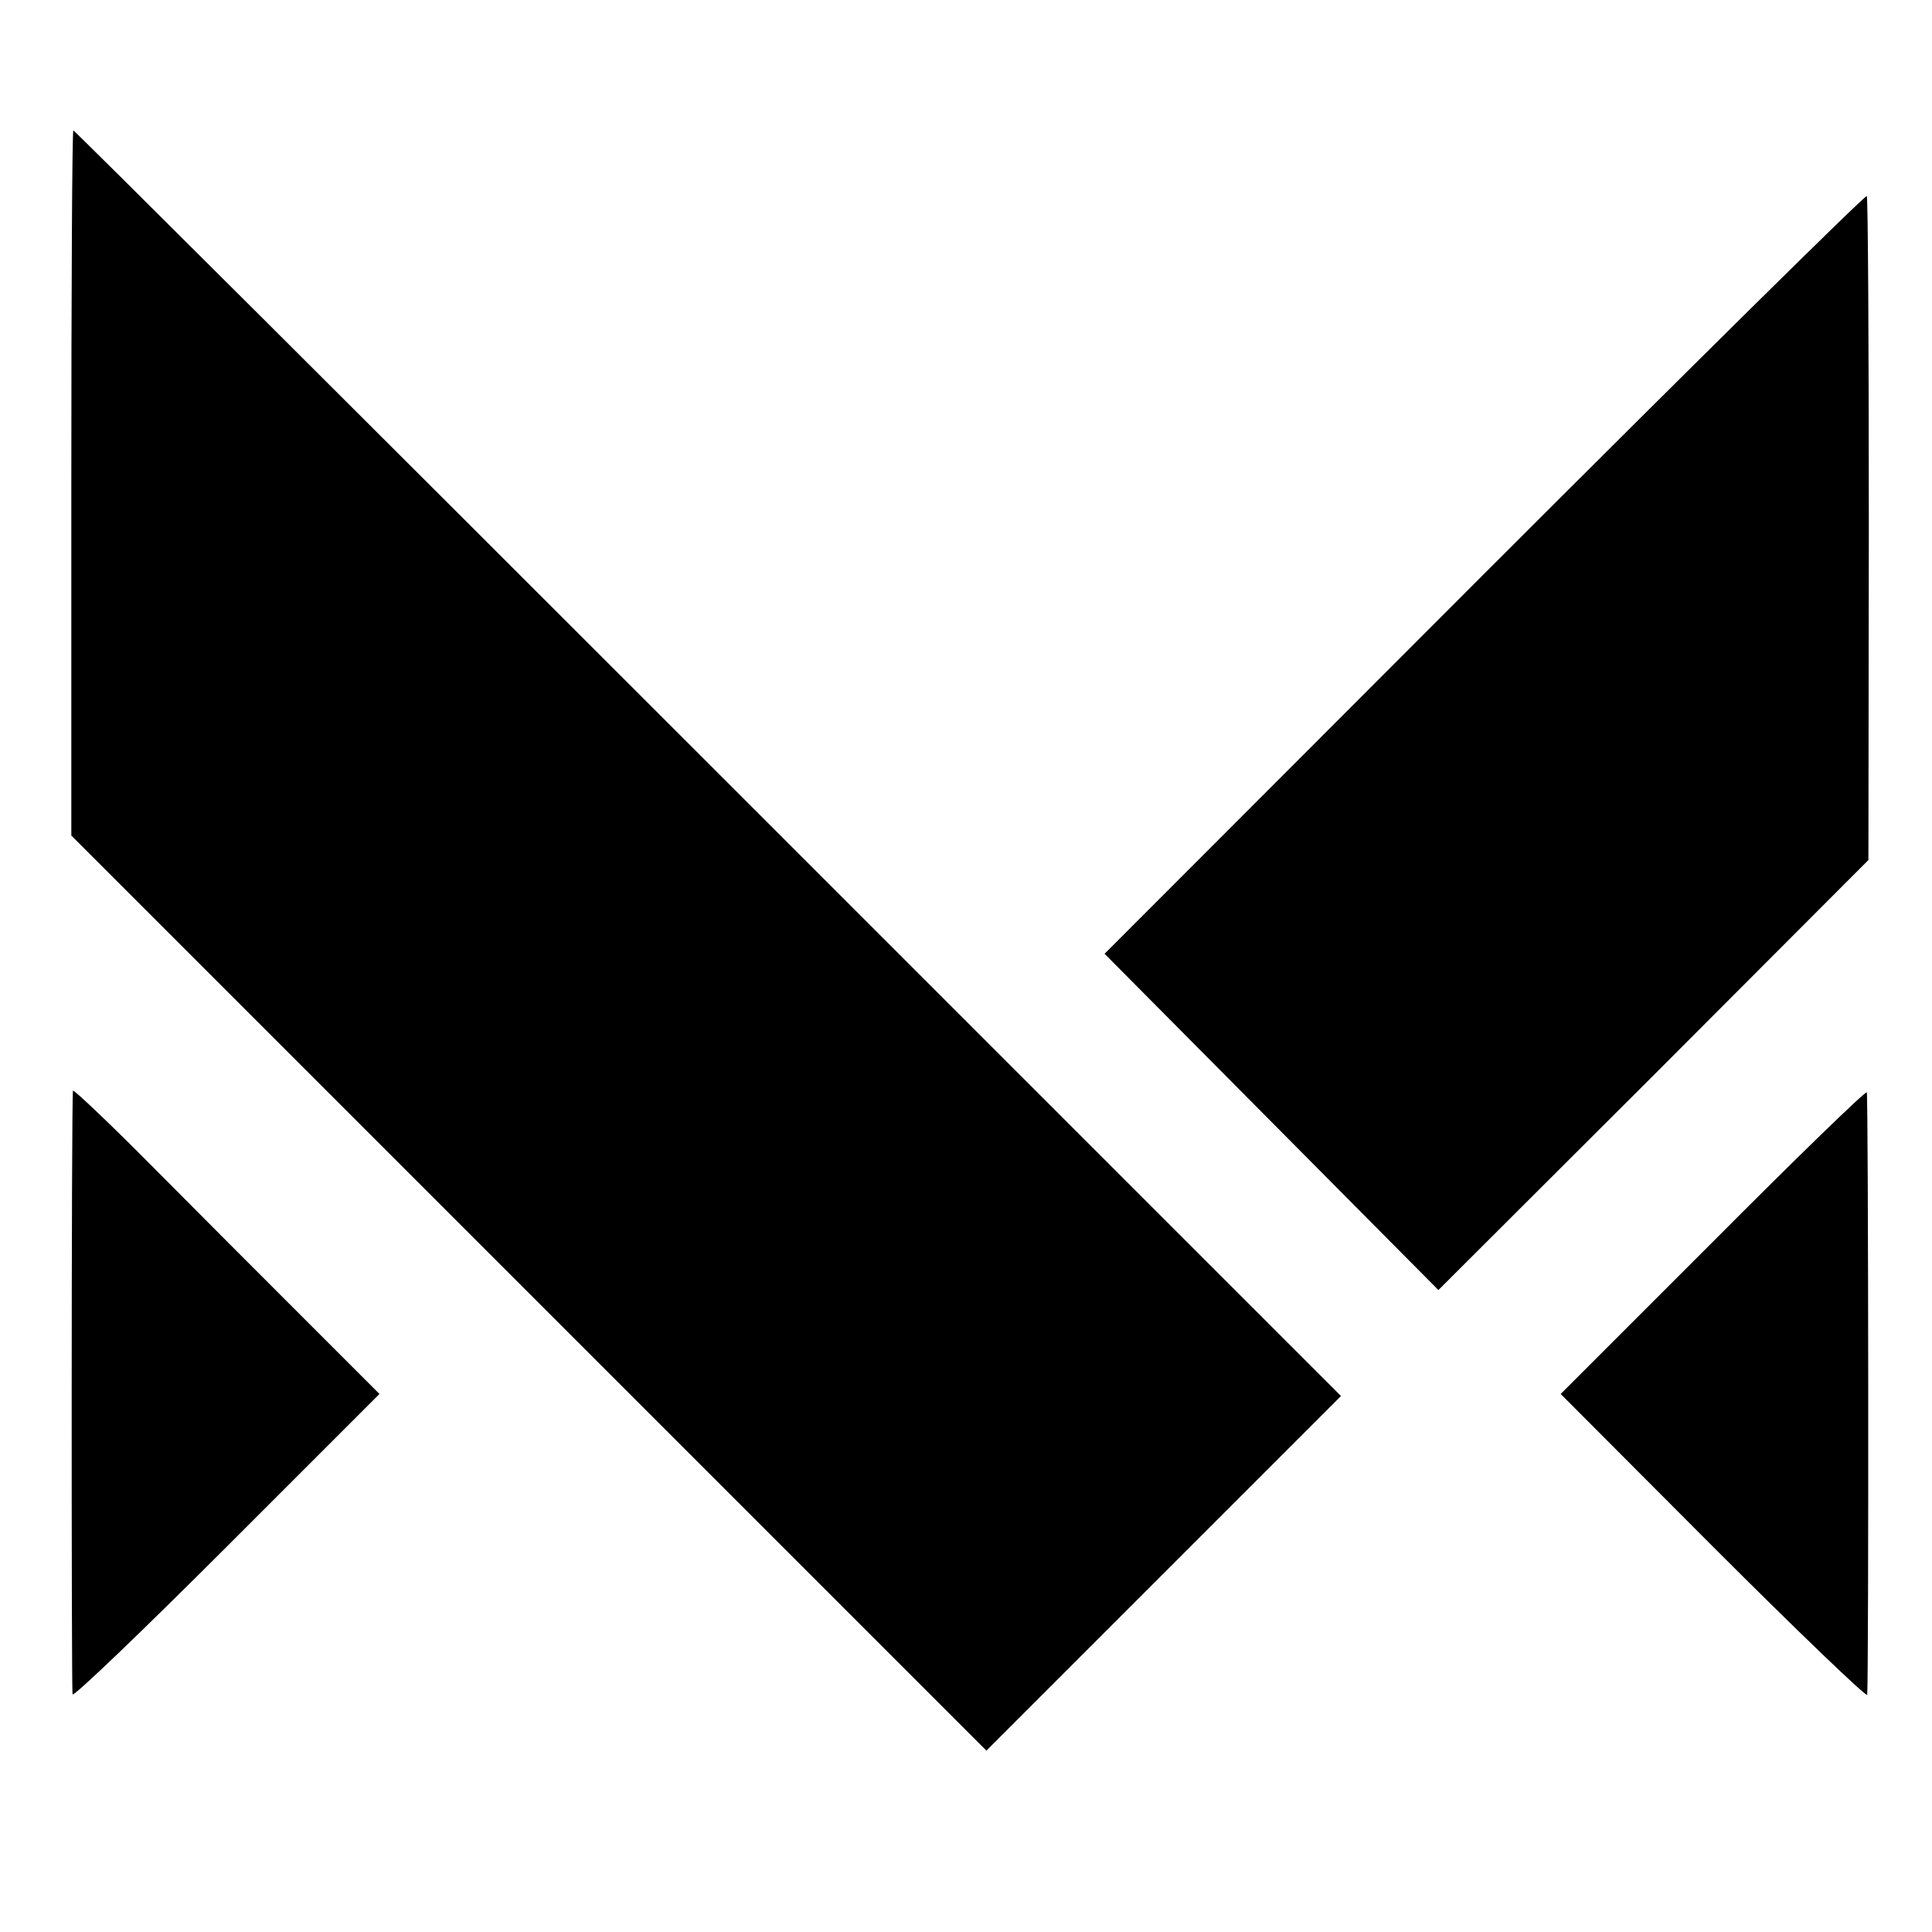
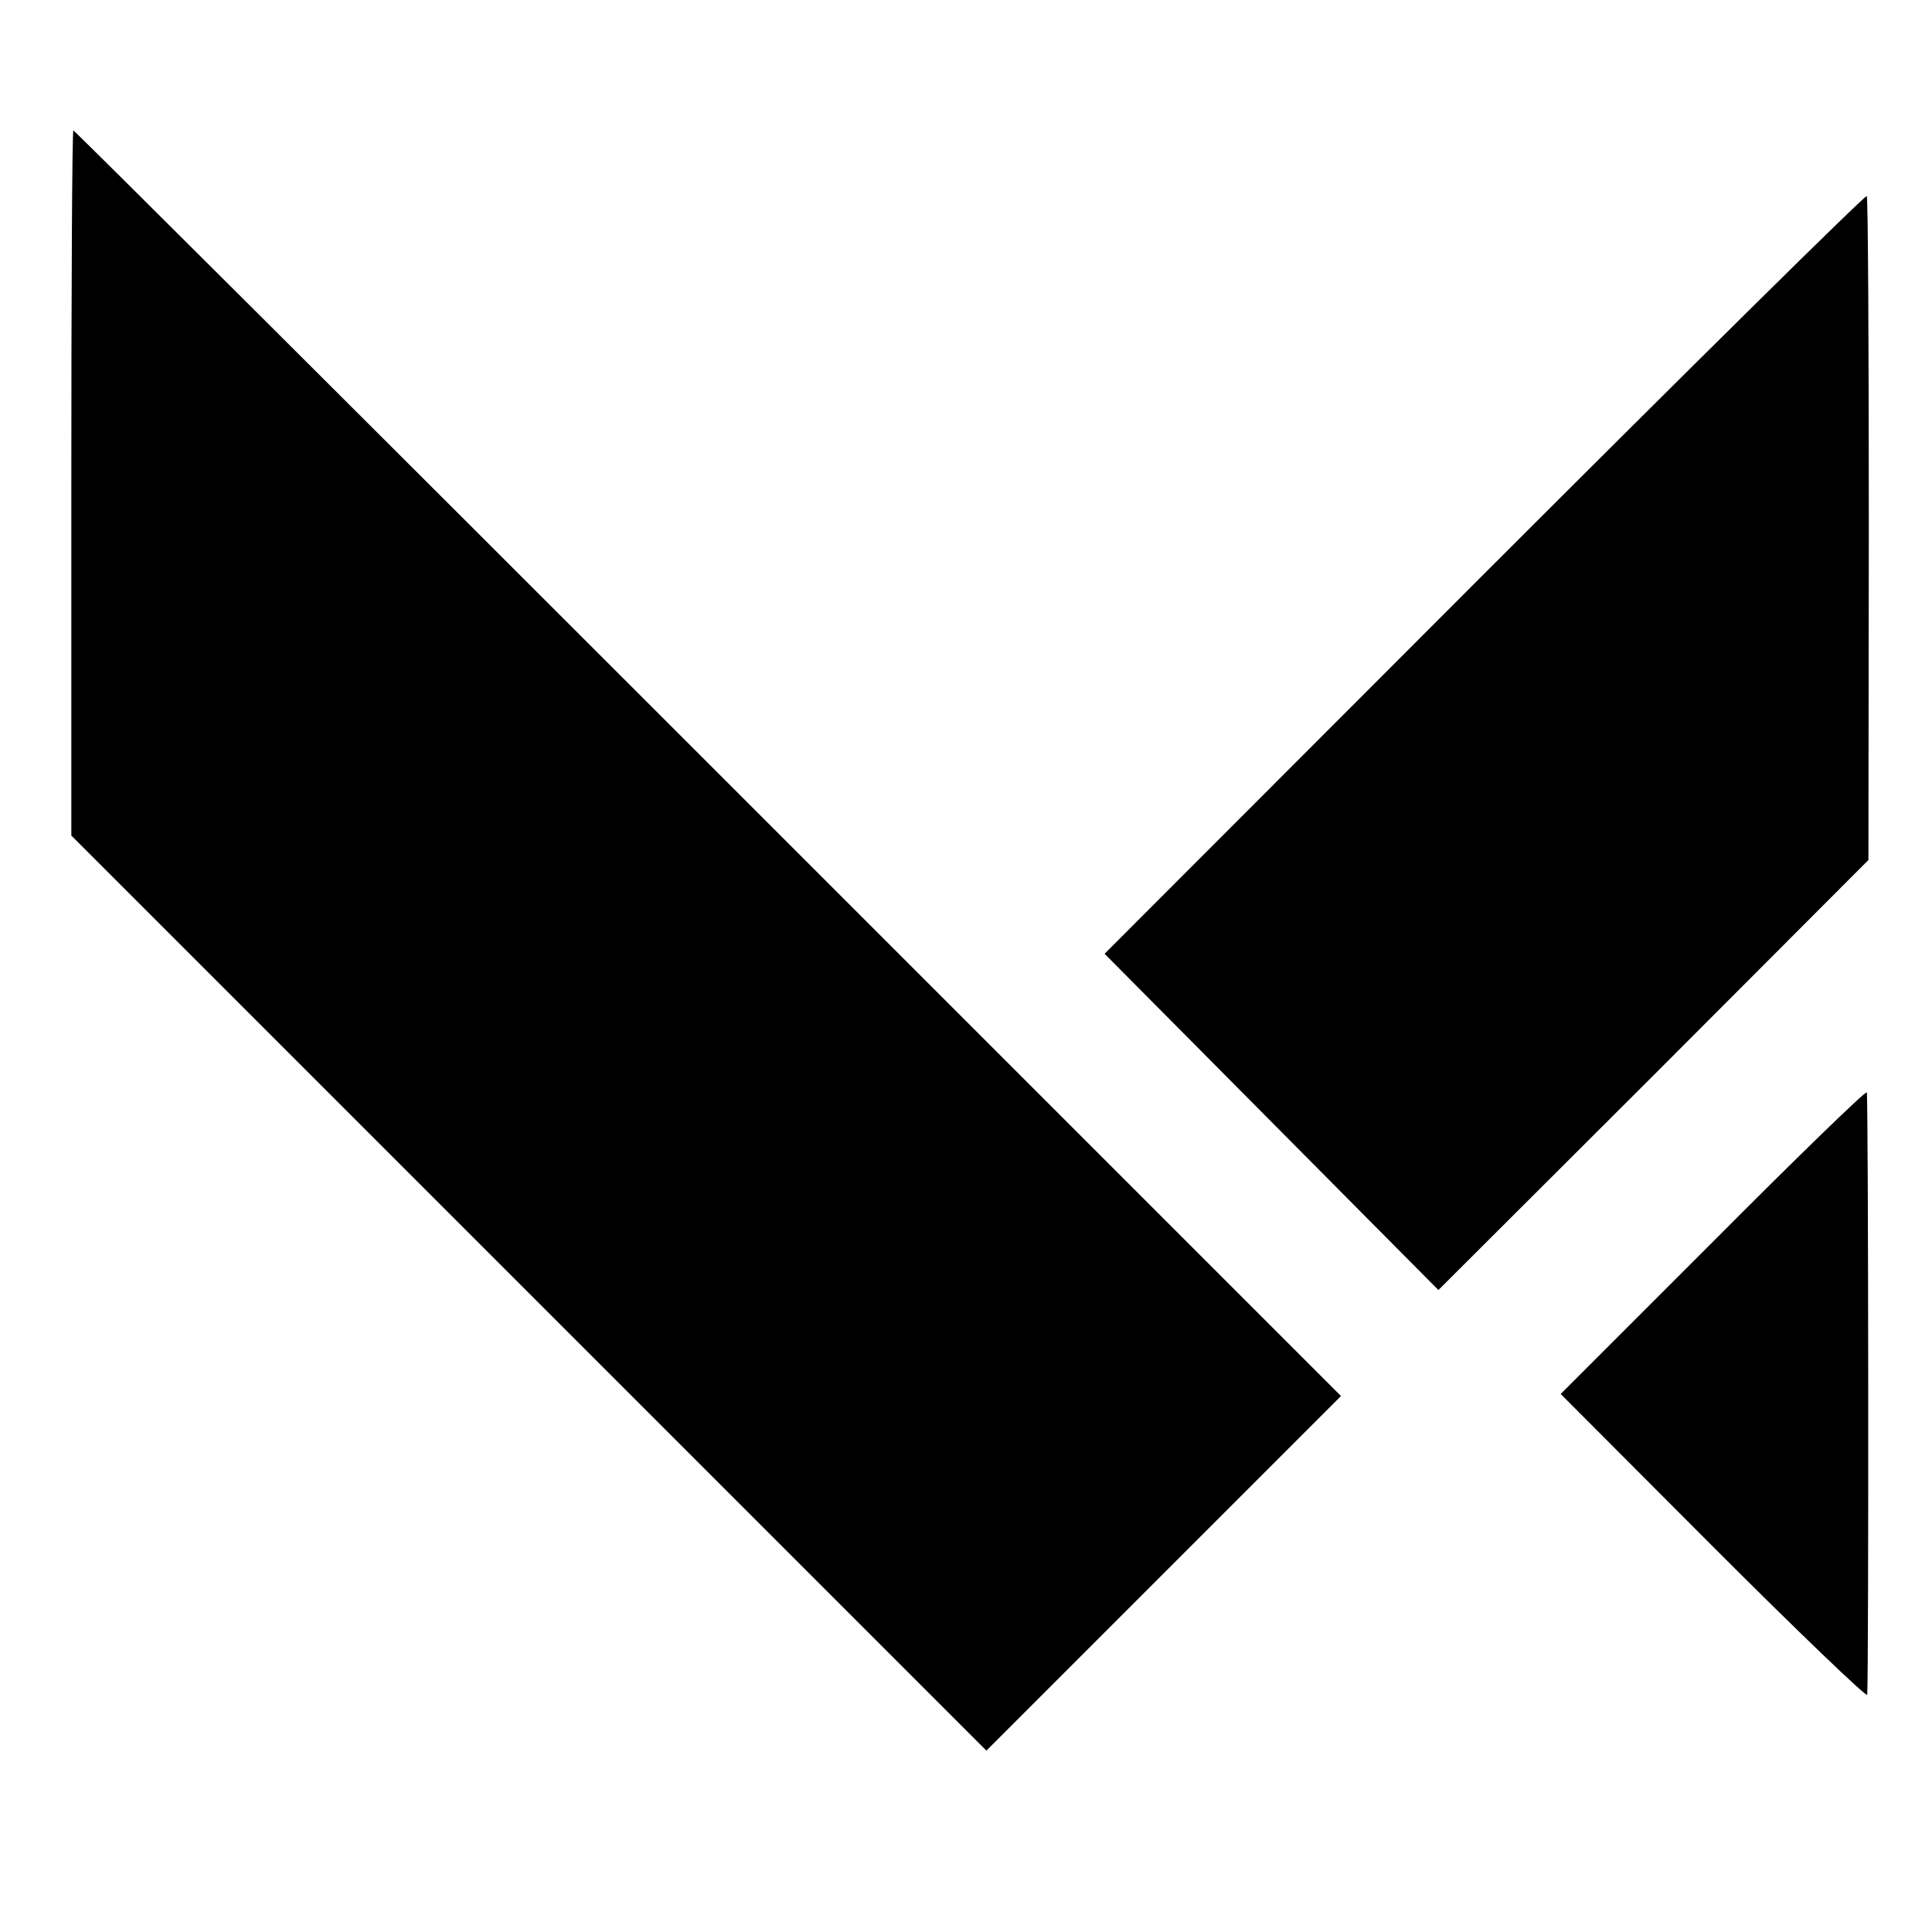
<svg xmlns="http://www.w3.org/2000/svg" version="1.0" width="474pt" height="474pt" viewBox="0 0 474 474" preserveAspectRatio="xMidYMid meet">
  <g transform="translate(0,474) scale(0.1,-0.1)" fill="#000000" stroke="none">
    <path d="M175 3555 l0 -865 1123 -1123 1122 -1122 435 435 435 435 -1552 1552 c-854 854 -1555 1553 -1558 1553 -3 0 -5 -389 -5 -865z" />
    <path d="M3642 3333 l-932 -933 410 -413 409 -412 528 527 527 528 1 811 c0 446 -2 814 -5 818 -3 4 -425 -413 -938 -926z" />
-     <path d="M179 2064 c-4 -26 -4 -1471 -1 -1481 2 -7 172 156 379 363 l374 374 -183 183 c-101 101 -270 270 -375 376 -106 107 -194 190 -194 185z" />
    <path d="M4202 1693 l-373 -373 375 -376 c207 -207 377 -370 377 -362 4 47 3 1471 -1 1478 -3 4 -173 -161 -378 -367z" />
  </g>
</svg>